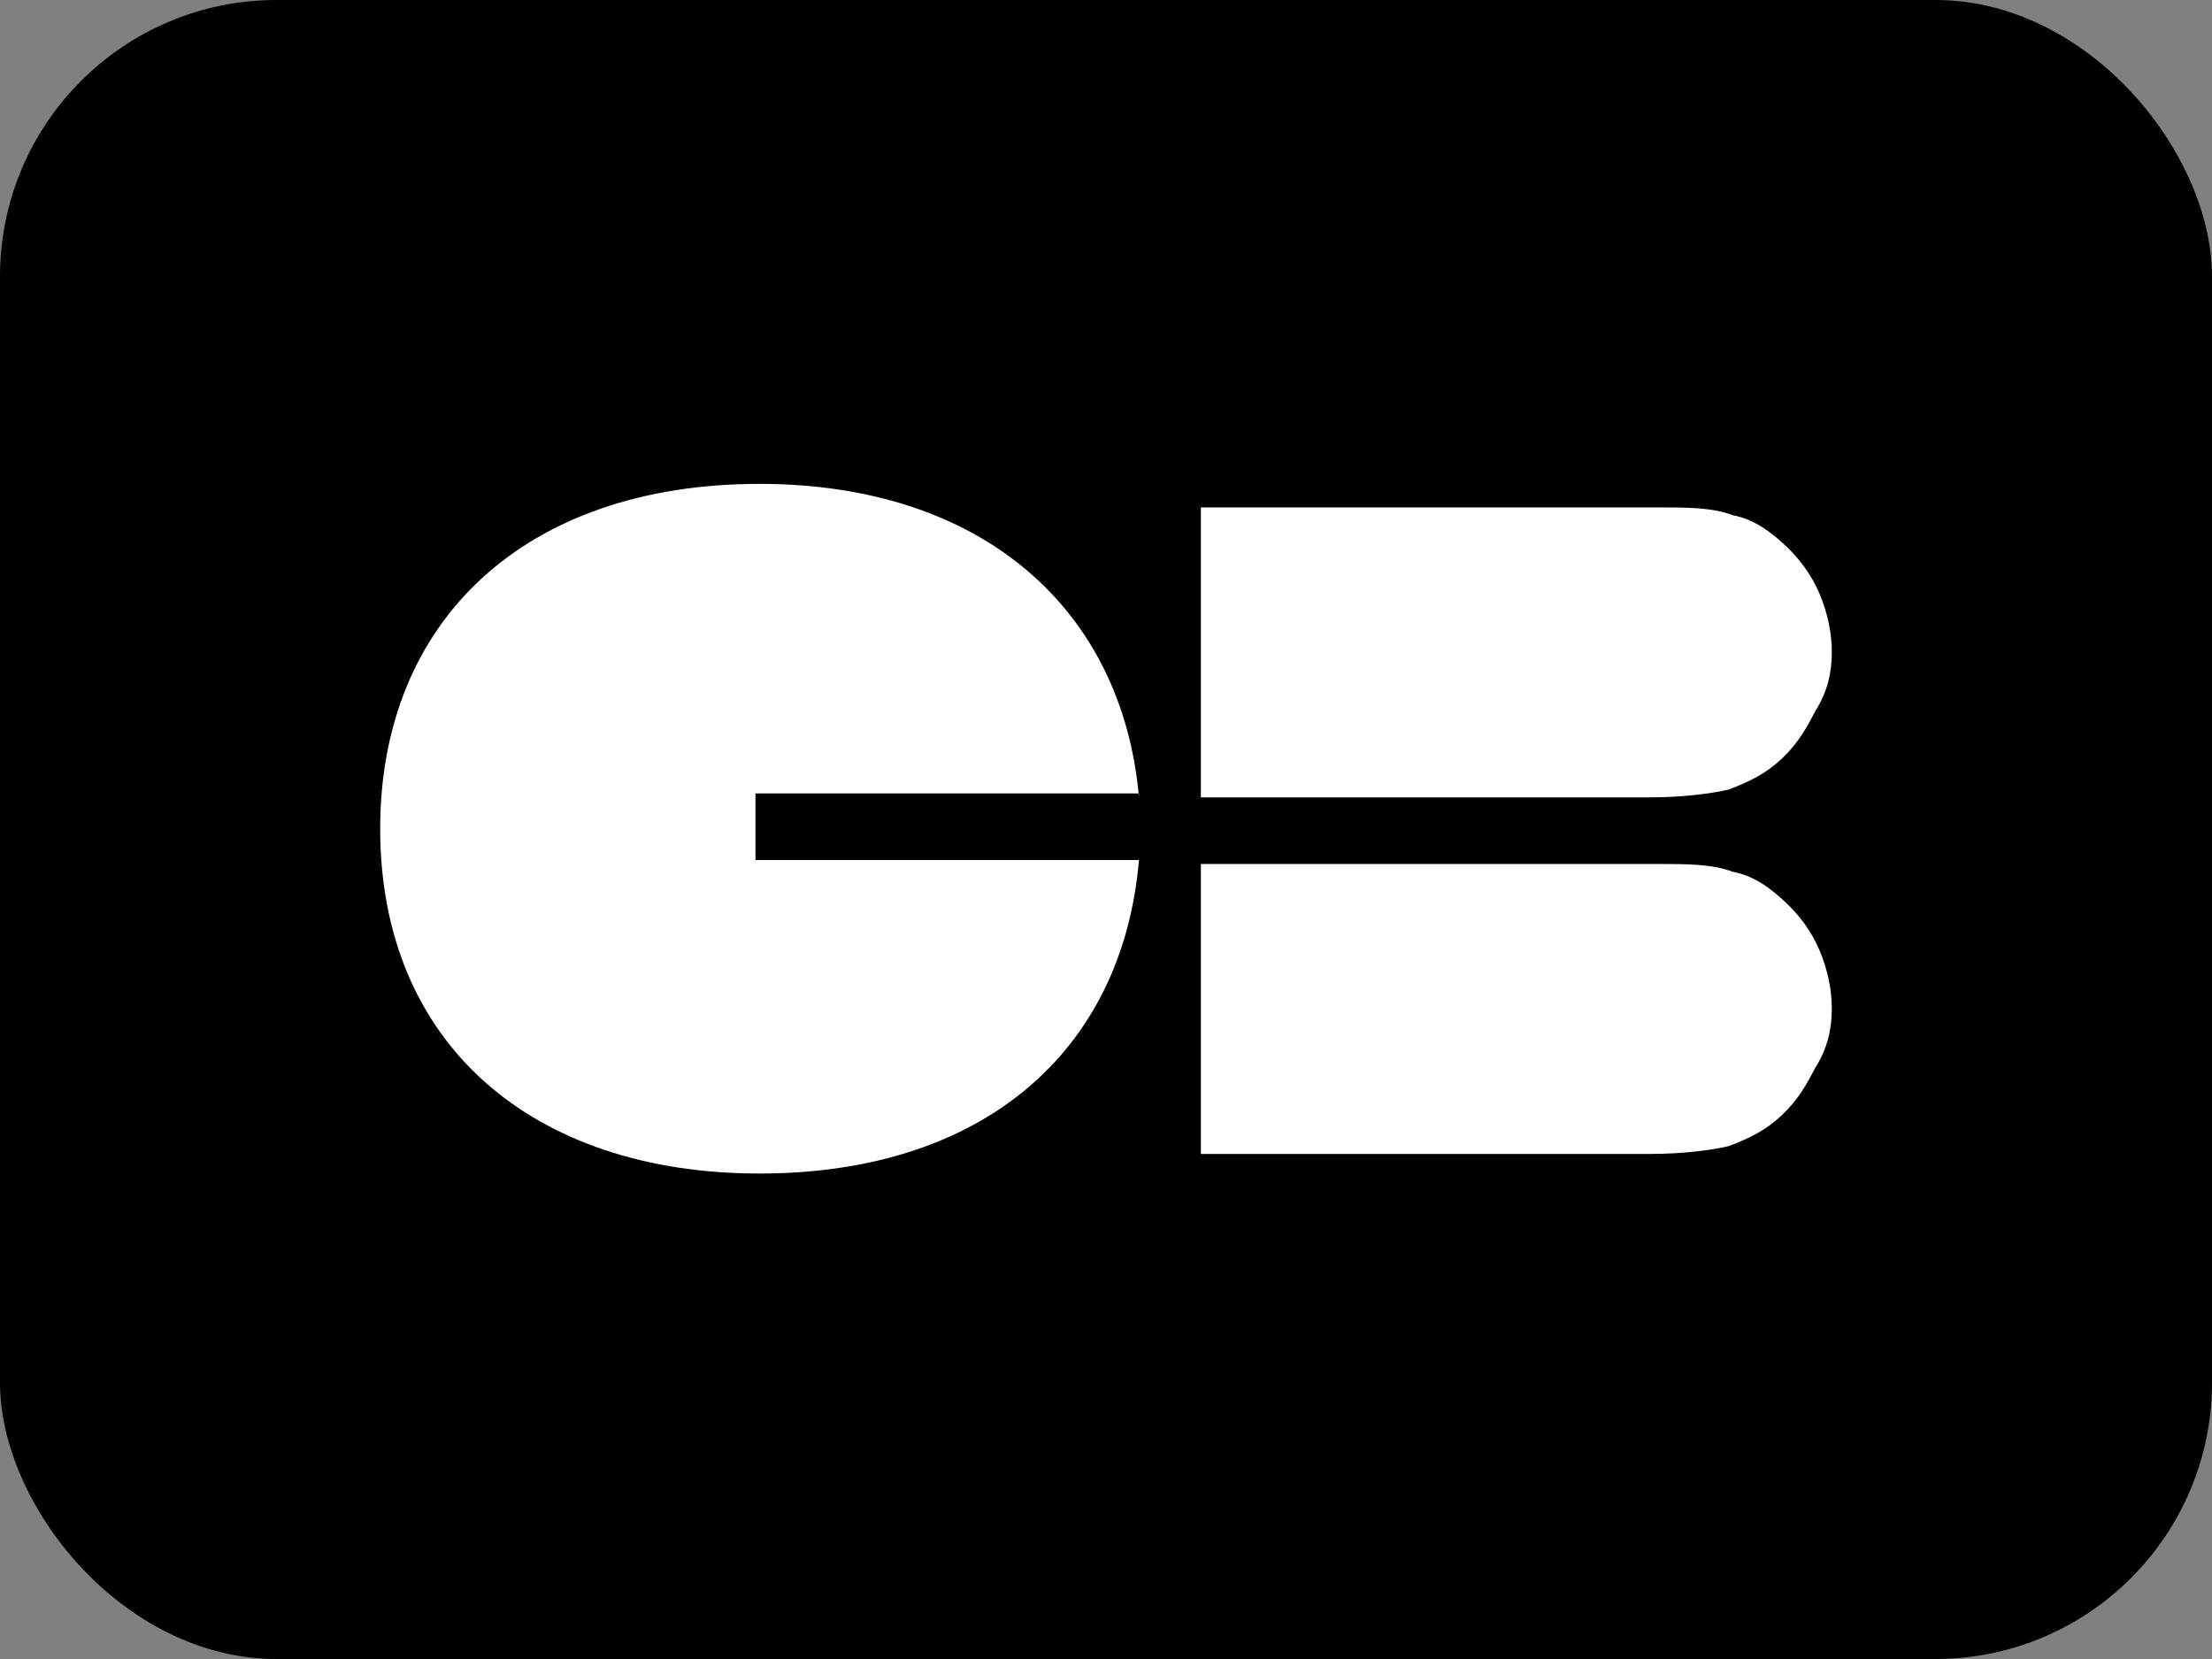
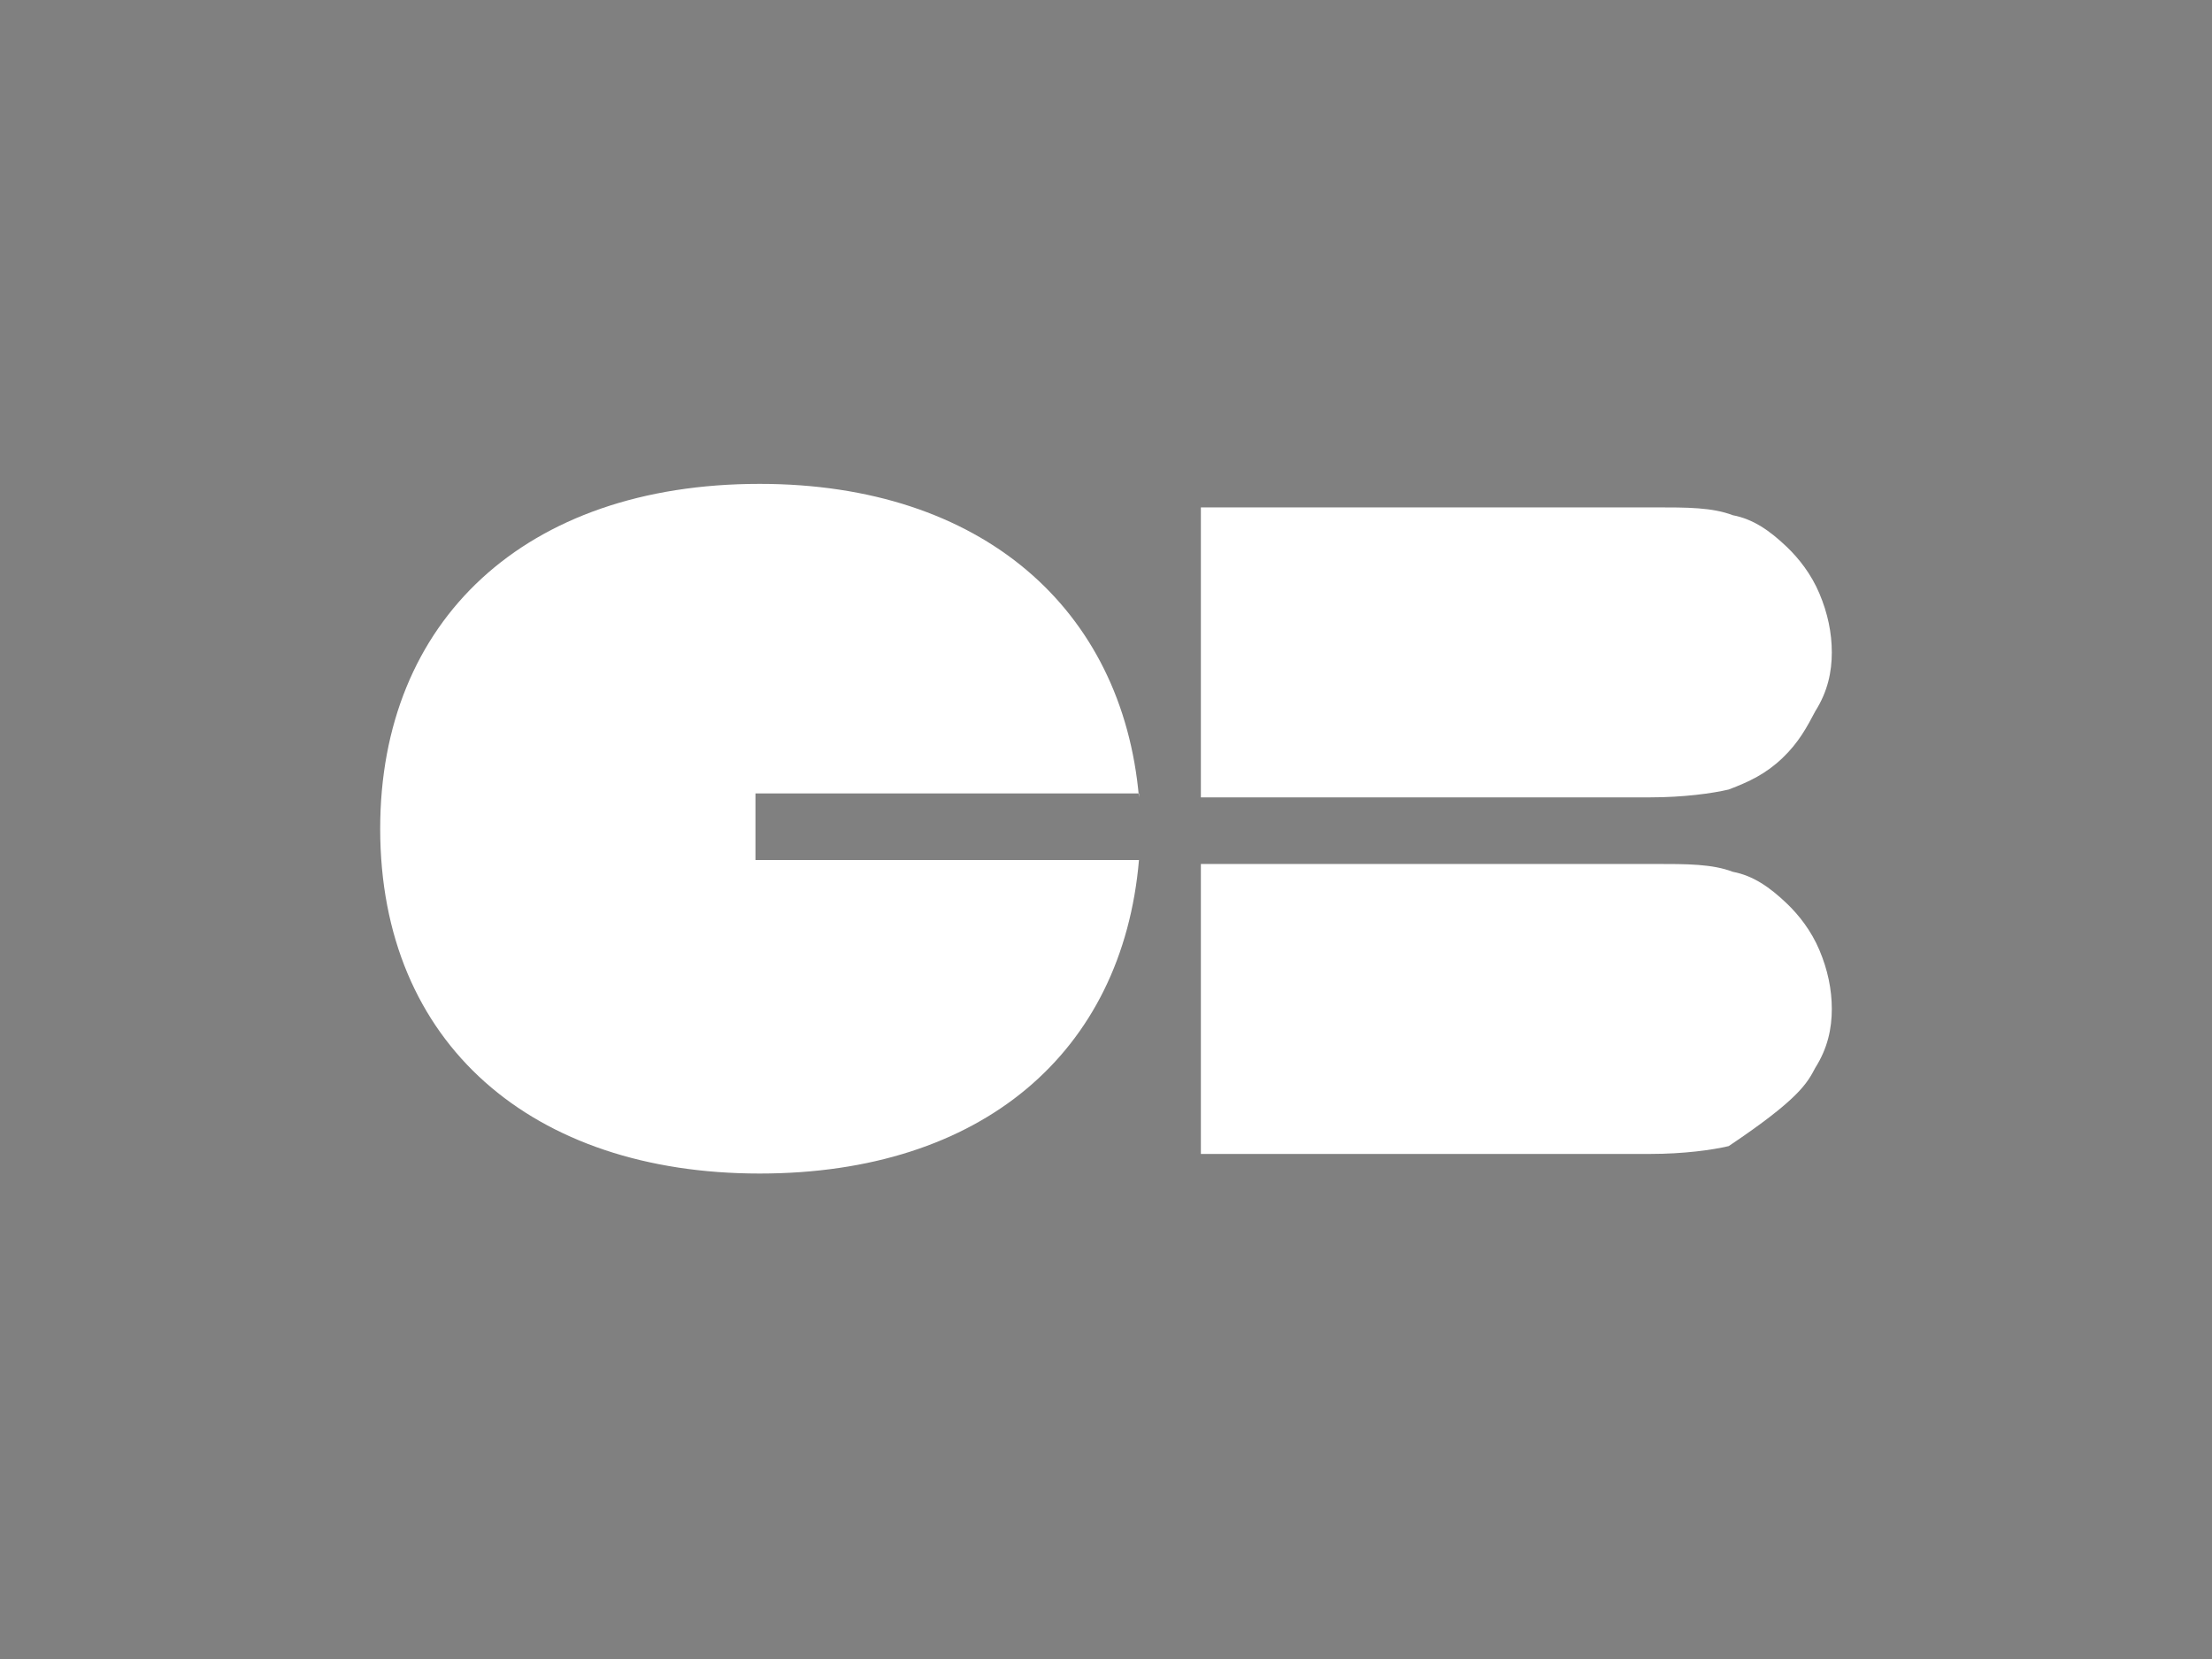
<svg xmlns="http://www.w3.org/2000/svg" fill="none" viewBox="0 0 64 48" height="48" width="64">
  <rect x="0" y="0" width="64" height="48" fill="#808080" stroke="none" />
-   <rect style="" fill="url(#paint0_linear_2740_2257)" rx="8" height="48" width="64" />
  <path style="fill:white;fill-opacity:1;" fill="white" d="M53 18.875C53 18.308 52.881 17.741 52.642 17.174C52.403 16.607 52.045 16.154 51.688 15.814C51.21 15.36 50.733 15.02 50.136 14.907C49.54 14.68 48.824 14.68 47.869 14.68H34.745V18.875V23.07H47.75C48.705 23.07 49.54 22.956 50.017 22.843C50.614 22.616 51.091 22.39 51.568 21.936C52.045 21.483 52.284 21.029 52.523 20.576C52.881 20.009 53 19.442 53 18.875Z" />
-   <path style="fill:white;fill-opacity:1;" fill="white" d="M53 29.192C53 28.625 52.881 28.058 52.642 27.491C52.403 26.925 52.045 26.471 51.688 26.131C51.21 25.677 50.733 25.337 50.136 25.224C49.54 24.997 48.824 24.997 47.869 24.997H34.745V29.192V33.387H47.75C48.705 33.387 49.54 33.274 50.017 33.16C50.614 32.934 51.091 32.707 51.568 32.253C52.045 31.8 52.284 31.346 52.523 30.893C52.881 30.326 53 29.759 53 29.192Z" />
+   <path style="fill:white;fill-opacity:1;" fill="white" d="M53 29.192C53 28.625 52.881 28.058 52.642 27.491C52.403 26.925 52.045 26.471 51.688 26.131C51.21 25.677 50.733 25.337 50.136 25.224C49.54 24.997 48.824 24.997 47.869 24.997H34.745V29.192V33.387H47.75C48.705 33.387 49.54 33.274 50.017 33.16C52.045 31.8 52.284 31.346 52.523 30.893C52.881 30.326 53 29.759 53 29.192Z" />
  <path style="fill:white;fill-opacity:1;" fill="white" d="M32.954 23.07C32.477 17.628 28.42 14 21.977 14C15.176 14 11 17.968 11 23.977C11 30.213 15.415 33.954 21.977 33.954C28.42 33.954 32.477 30.44 32.954 24.884H21.858V22.957H32.954V23.07Z" />
  <defs>
    <linearGradient gradientUnits="userSpaceOnUse" y2="85.44" x2="49.92" y1="24" x1="96" id="paint0_linear_2740_2257">
      <stop style="stop-color:#083969;stop-color:color(display-p3 0.031 0.224 0.412);stop-opacity:1;" stop-color="#083969" />
      <stop style="stop-color:#007B9D;stop-color:color(display-p3 0 0.482 0.616);stop-opacity:1;" stop-color="#007B9D" offset="0.492" />
      <stop style="stop-color:#00A84A;stop-color:color(display-p3 0 0.659 0.29);stop-opacity:1;" stop-color="#00A84A" offset="1" />
    </linearGradient>
  </defs>
</svg>